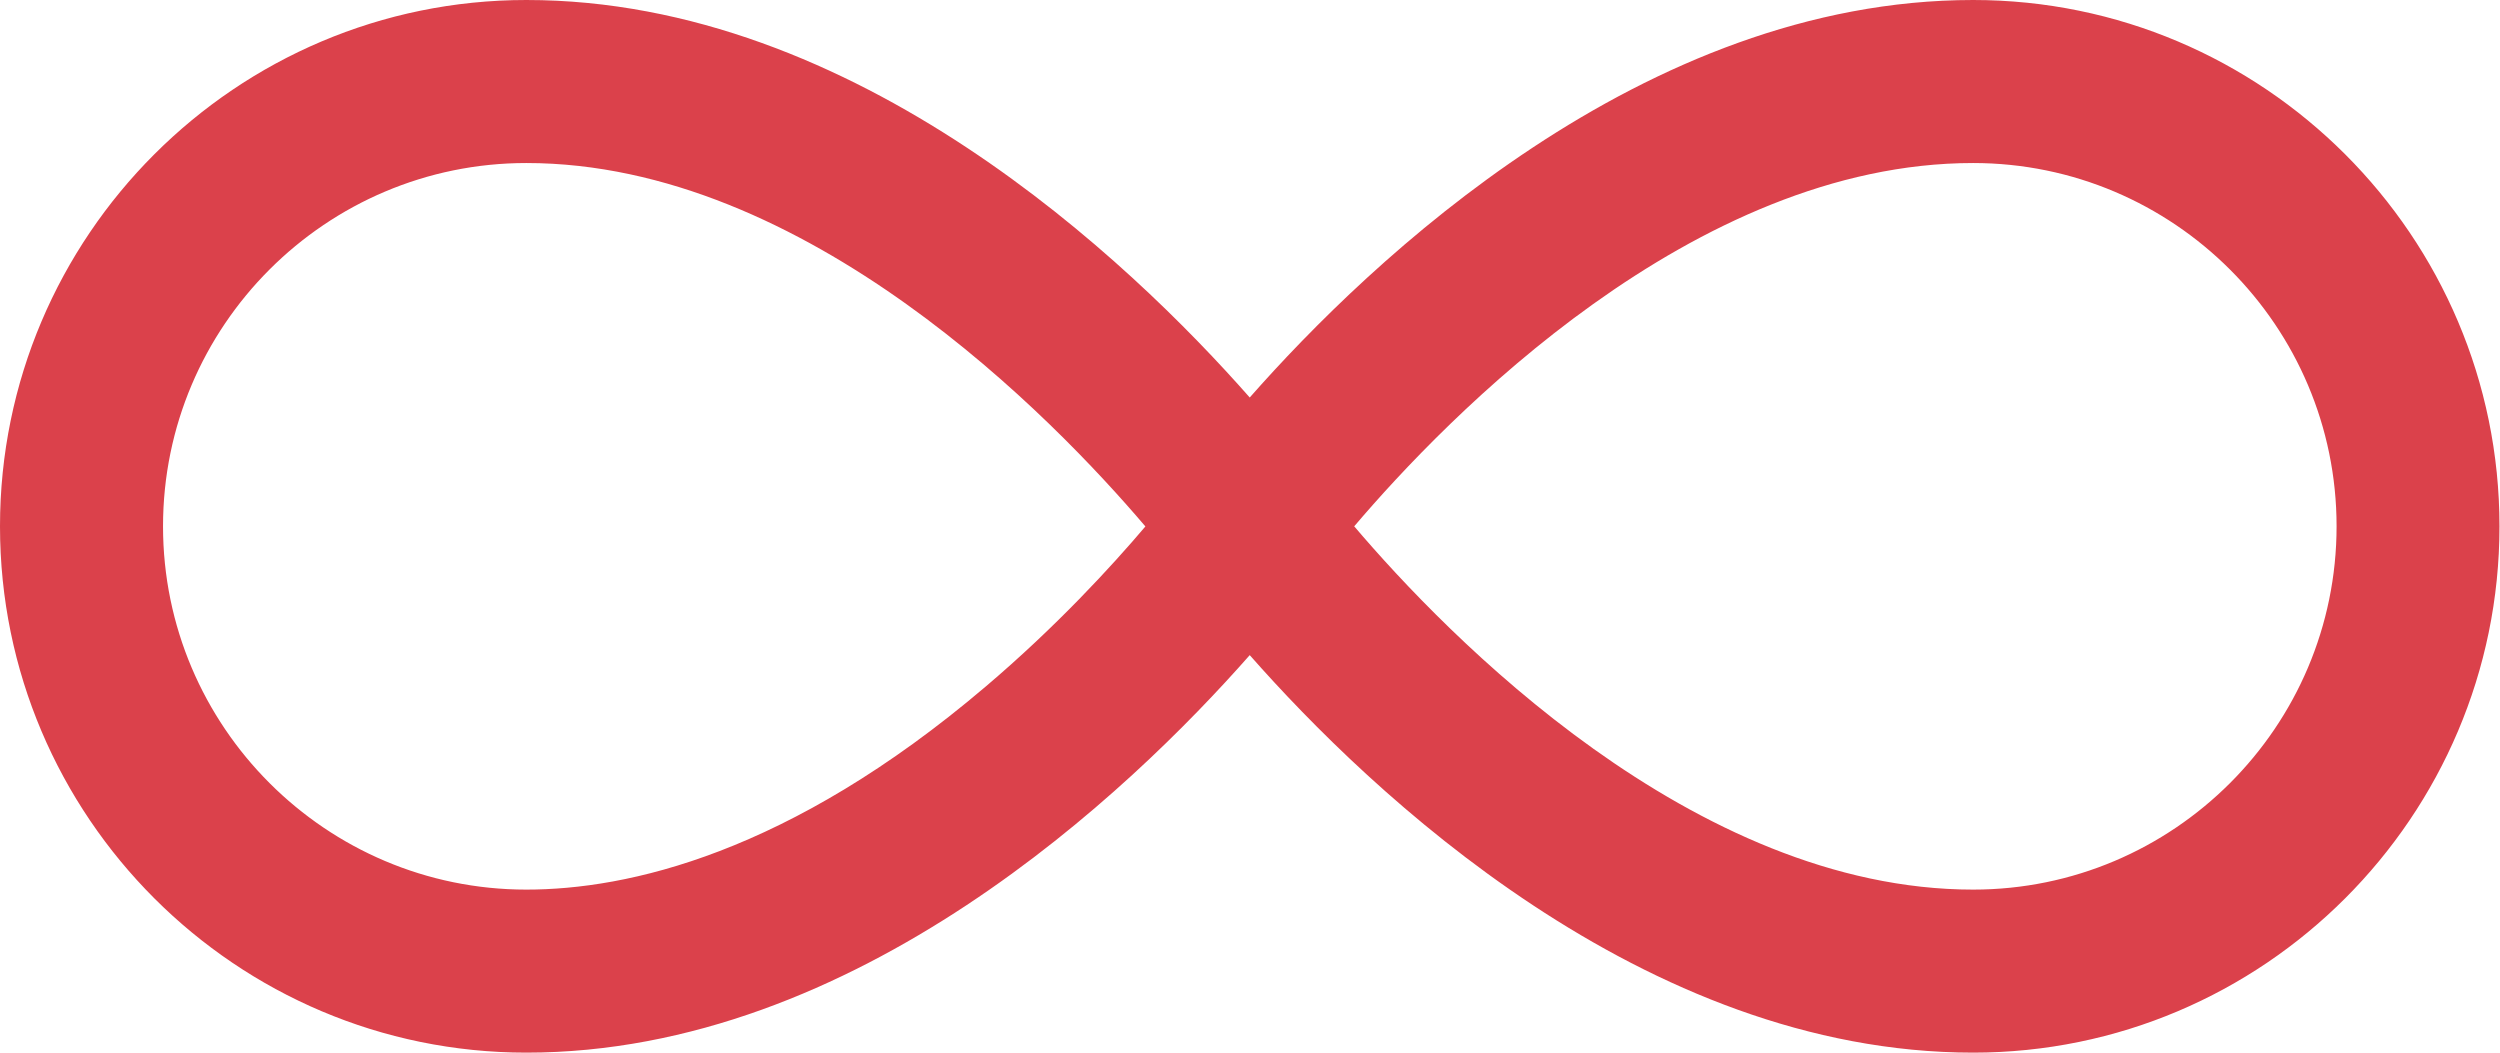
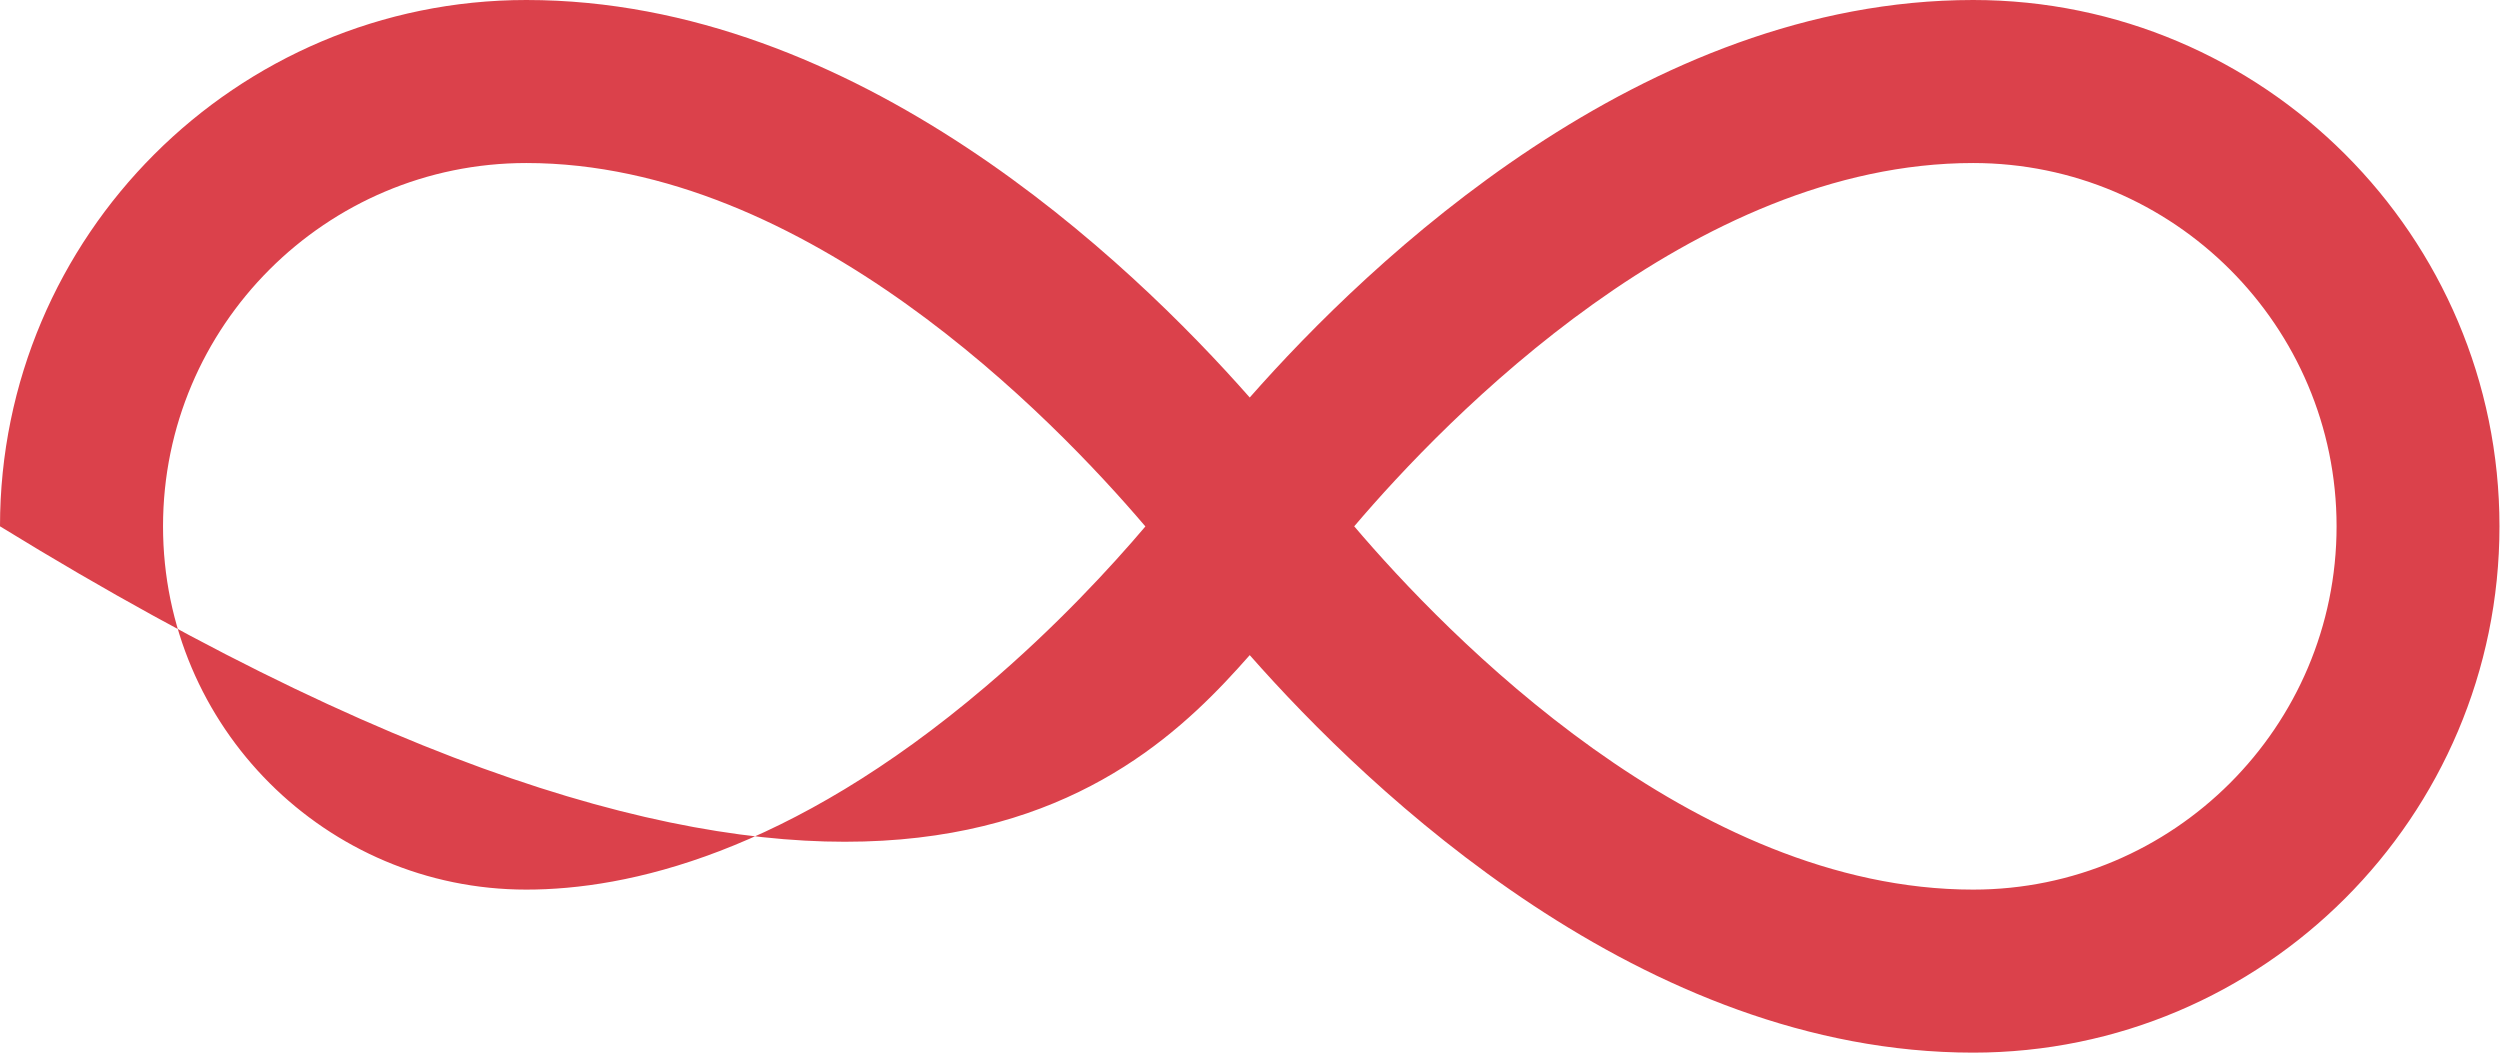
<svg xmlns="http://www.w3.org/2000/svg" width="19" height="8" viewBox="0 0 19 8" fill="none">
-   <path d="M14.996 0C12.489 0 10.414 1.981 9.498 3.021C8.582 1.981 6.507 0 4 0C1.794 0 0 1.794 0 4C0 6.206 1.794 8 4 8C6.507 8 8.582 6.019 9.498 4.979C10.414 6.019 12.489 8 14.996 8C17.202 8 18.996 6.206 18.996 4C18.996 1.794 17.202 0 14.996 0ZM7.491 5.218C5.992 6.493 4.765 6.761 4 6.761C2.478 6.761 1.239 5.523 1.239 4C1.239 2.477 2.477 1.239 4 1.239C6.13 1.239 8.004 3.177 8.705 4.001C8.447 4.305 8.028 4.762 7.491 5.218ZM14.996 6.761C12.867 6.761 10.993 4.824 10.292 4C10.993 3.176 12.867 1.239 14.996 1.239C16.519 1.239 17.758 2.478 17.758 4C17.758 5.523 16.519 6.761 14.996 6.761Z" fill="#DB414B" />
+   <path d="M14.996 0C12.489 0 10.414 1.981 9.498 3.021C8.582 1.981 6.507 0 4 0C1.794 0 0 1.794 0 4C6.507 8 8.582 6.019 9.498 4.979C10.414 6.019 12.489 8 14.996 8C17.202 8 18.996 6.206 18.996 4C18.996 1.794 17.202 0 14.996 0ZM7.491 5.218C5.992 6.493 4.765 6.761 4 6.761C2.478 6.761 1.239 5.523 1.239 4C1.239 2.477 2.477 1.239 4 1.239C6.13 1.239 8.004 3.177 8.705 4.001C8.447 4.305 8.028 4.762 7.491 5.218ZM14.996 6.761C12.867 6.761 10.993 4.824 10.292 4C10.993 3.176 12.867 1.239 14.996 1.239C16.519 1.239 17.758 2.478 17.758 4C17.758 5.523 16.519 6.761 14.996 6.761Z" fill="#DB414B" />
</svg>